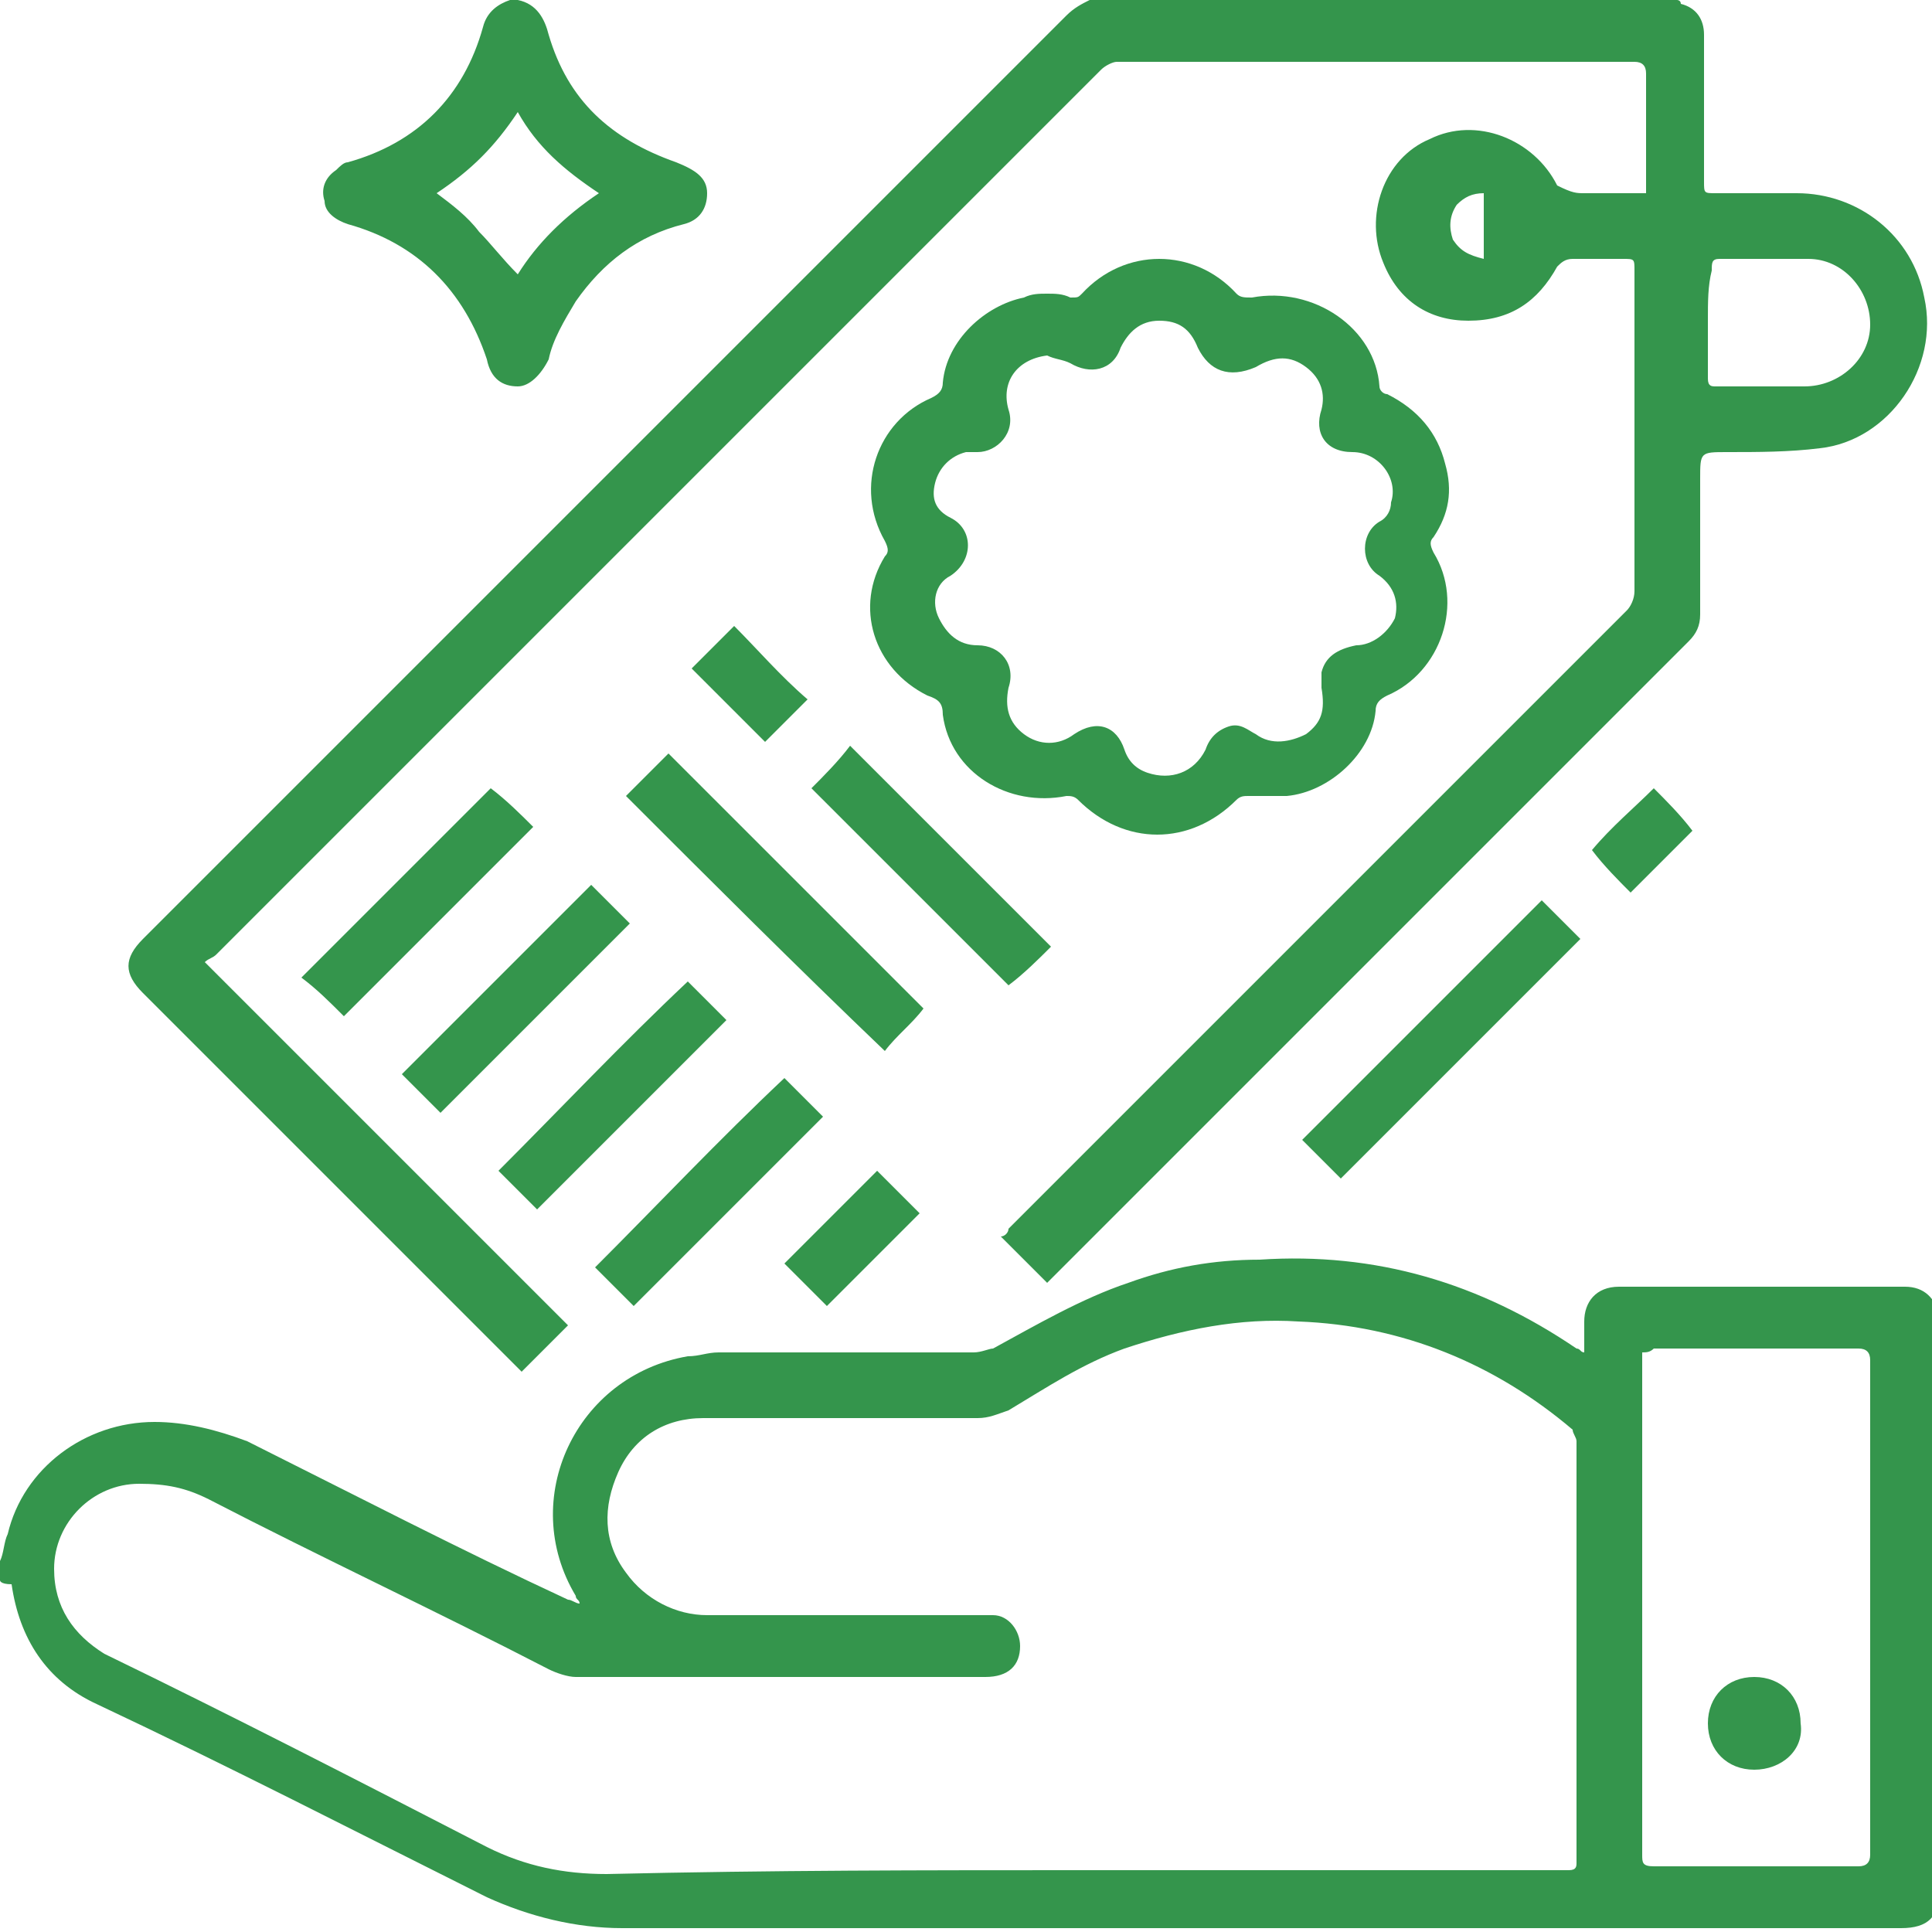
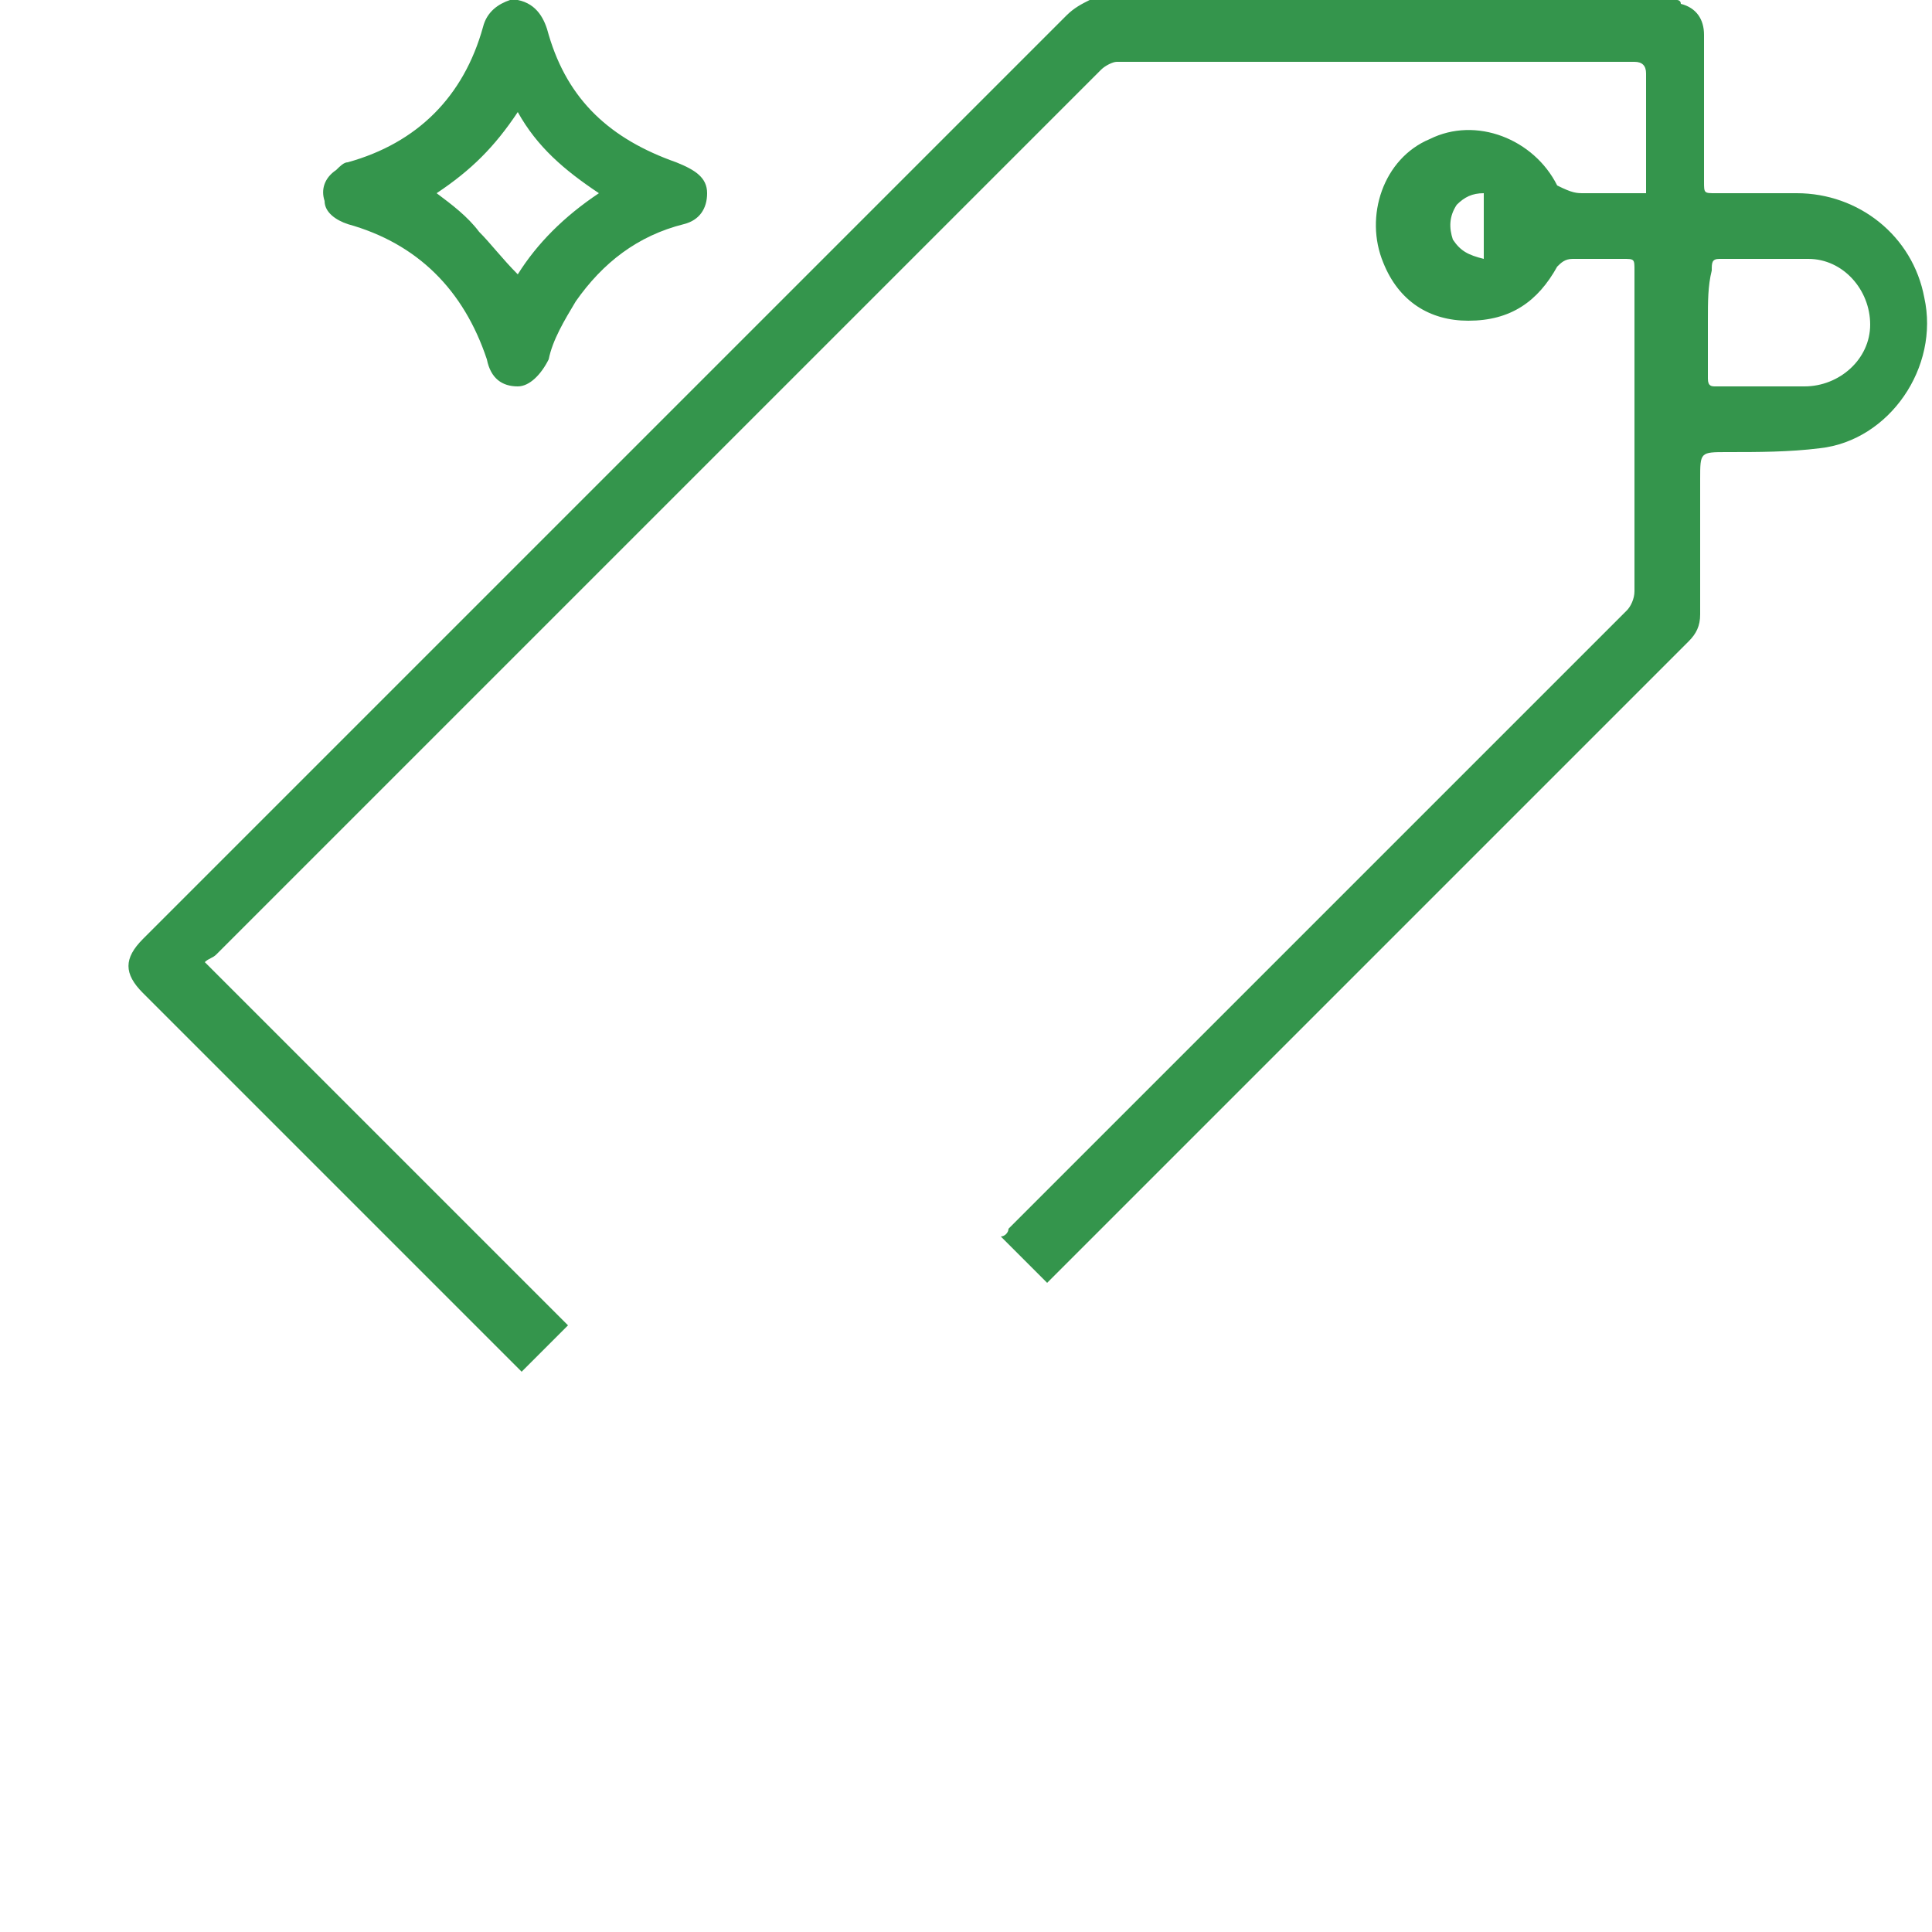
<svg xmlns="http://www.w3.org/2000/svg" viewBox="0 0 50 50">
  <style>.st0{fill:#34954c}</style>
-   <path class="st0" d="M0 40.4c.1-.2.1-.5.2-.7.4-1.7 2-2.9 3.8-2.9.8 0 1.6.2 2.4.5 2.8 1.4 5.5 2.8 8.3 4.1.1 0 .2.1.3.1 0-.1-.1-.1-.1-.2-1.5-2.5 0-5.7 2.9-6.2.3 0 .5-.1.8-.1h6.6c.2 0 .4-.1.5-.1 1.1-.6 2.3-1.3 3.5-1.7 1.1-.4 2.2-.6 3.4-.6 3-.2 5.7.6 8.2 2.3.1 0 .1.1.2.1v-.8c0-.5.3-.9.9-.9h7.4c.5 0 .8.3.9.8V48.9c0 .7-.3 1-1 1H16.1c-1.2 0-2.4-.3-3.5-.8-3.4-1.7-6.7-3.4-10.1-5-1.3-.6-2-1.7-2.2-3.1-.3 0-.3-.1-.3-.1v-.5zm28 8h12.6c.2 0 .2-.1.2-.2V37.3c0-.1-.1-.2-.1-.3-2-1.7-4.4-2.7-7.1-2.8-1.5-.1-3 .2-4.5.7-1.1.4-2 1-3 1.6-.3.1-.5.2-.8.2h-7.1c-1 0-1.8.5-2.2 1.4-.4.9-.4 1.8.2 2.6.5.7 1.3 1.1 2.1 1.1H25.7c.4 0 .7.4.7.8 0 .5-.3.8-.9.8H14.9c-.2 0-.5-.1-.7-.2-2.9-1.5-5.9-2.9-8.8-4.4-.6-.3-1.1-.4-1.8-.4-1.2 0-2.2 1-2.2 2.2 0 1 .5 1.7 1.3 2.2 3.3 1.6 6.6 3.3 9.9 5 1 .5 2 .7 3.1.7 4.3-.1 8.3-.1 12.3-.1zM42.5 35v13c0 .2 0 .3.3.3h5.3c.2 0 .3-.1.3-.3V35.2c0-.2-.1-.3-.3-.3h-5.3c-.1.1-.2.1-.3.1z" />
  <path class="st0" d="M43.4 0s.1 0 .1.1c.4.1.6.4.6.8v3.8c0 .3 0 .3.3.3h2.1c1.6 0 3 1.1 3.3 2.7.4 1.8-.9 3.7-2.7 3.9-.8.1-1.6.1-2.4.1-.7 0-.7 0-.7.7v3.5c0 .3-.1.5-.3.7L27.2 33.1l-.1.1-1.2-1.2c.1 0 .2-.1.2-.2l16-16c.1-.1.2-.3.2-.5V7c0-.3 0-.3-.3-.3h-1.3c-.2 0-.3.1-.4.2-.5.9-1.2 1.4-2.3 1.4-1 0-1.8-.5-2.2-1.5-.5-1.2 0-2.7 1.2-3.2 1.2-.6 2.7 0 3.3 1.2.4.2.5.2.7.2h1.6v-.2-2.9c0-.2-.1-.3-.3-.3H28.9c-.1 0-.3.1-.4.2l-6 6L5.6 24.7c-.1.1-.2.1-.3.2l9.4 9.4-1.2 1.2-.2-.2-9.6-9.6c-.5-.5-.5-.9 0-1.4L27.6.4c.2-.2.4-.3.6-.4h15.2zm.8 8.3v1.5c0 .2.1.2.2.2h2.3c.9 0 1.7-.7 1.7-1.6 0-.9-.7-1.7-1.6-1.7h-2.3c-.2 0-.2.1-.2.3-.1.4-.1.8-.1 1.3zM38.4 5c-.3 0-.5.1-.7.3-.2.3-.2.6-.1.9.2.3.4.4.8.5V5zM13.4 0c.5.1.7.5.8.9.5 1.7 1.6 2.7 3.3 3.3.5.2.8.4.8.8s-.2.7-.6.8c-1.2.3-2.1 1-2.8 2-.3.5-.6 1-.7 1.5-.2.4-.5.7-.8.7-.4 0-.7-.2-.8-.7-.6-1.8-1.8-3-3.6-3.5-.3-.1-.6-.3-.6-.6-.1-.3 0-.6.3-.8.1-.1.2-.2.3-.2 1.8-.5 3-1.7 3.5-3.5.1-.4.4-.6.7-.7h.2zm0 7.1c.5-.8 1.2-1.5 2.1-2.1-.9-.6-1.6-1.2-2.1-2.1-.6.9-1.2 1.5-2.1 2.1.4.3.8.6 1.1 1 .3.3.6.7 1 1.1z" />
-   <path class="st0" d="M27.1 7.6c.2 0 .4 0 .6.1.2 0 .2 0 .3-.1 1.1-1.2 2.9-1.2 4 0 .1.1.2.1.4.1 1.6-.3 3.2.8 3.3 2.3 0 .1.1.2.2.2.8.4 1.3 1 1.5 1.8.2.7.1 1.3-.3 1.9-.1.1-.1.2 0 .4.8 1.3.2 3.1-1.2 3.7-.2.1-.3.2-.3.4-.1 1.1-1.2 2.1-2.3 2.2h-1c-.1 0-.2 0-.3.1-1.2 1.2-2.9 1.2-4.1 0-.1-.1-.2-.1-.3-.1-1.5.3-3-.6-3.2-2.1 0-.3-.1-.4-.4-.5-1.4-.7-1.9-2.3-1.1-3.6.1-.1.1-.2 0-.4-.8-1.4-.2-3.1 1.2-3.7.2-.1.3-.2.3-.4.1-1.1 1.1-2 2.1-2.2.2-.1.4-.1.6-.1zm0 1.6c-.8.1-1.2.7-1 1.4.2.6-.3 1.1-.8 1.1H25c-.4.1-.7.4-.8.8-.1.4 0 .7.4.9.6.3.6 1.1 0 1.5-.4.2-.5.7-.3 1.1.2.4.5.7 1 .7.6 0 1 .5.8 1.1-.1.5 0 .9.4 1.2.4.3.9.3 1.3 0 .6-.4 1.1-.2 1.3.4.1.3.3.5.6.6.6.2 1.2 0 1.5-.6.1-.3.3-.5.6-.6.3-.1.5.1.7.2.4.3.9.2 1.3 0 .4-.3.5-.6.4-1.2v-.4c.1-.4.4-.6.9-.7.4 0 .8-.3 1-.7.1-.4 0-.8-.4-1.1-.5-.3-.5-1.1 0-1.4.2-.1.3-.3.3-.5.2-.6-.3-1.3-1-1.3s-1-.5-.8-1.1c.1-.4 0-.8-.4-1.1-.4-.3-.8-.3-1.3 0-.7.3-1.2.1-1.5-.5-.2-.5-.5-.7-1-.7s-.8.3-1 .7c-.2.6-.8.7-1.3.4-.2-.1-.4-.1-.6-.2zM16.2 20.6l1.1-1.1 6.6 6.6c-.3.4-.7.7-1 1.1-2.3-2.2-4.5-4.4-6.7-6.6zM34.7 30.5l-1-1 6.2-6.2 1 1-6.2 6.2zM27.2 24.5c-.3.3-.7.7-1.1 1L21 20.4c.3-.3.7-.7 1-1.1l5.2 5.2zM13.8 21.4l-4.9 4.9c-.4-.4-.7-.7-1.1-1l4.9-4.9c.4.3.8.7 1.1 1zM11.4 28.8l-1-1 4.9-4.9 1 1-4.9 4.9zM17.8 25.4l1 1-4.9 4.9-1-1c1.6-1.6 3.2-3.3 4.9-4.9zM20.3 27.9l1 1-4.9 4.9-1-1c1.6-1.6 3.2-3.3 4.9-4.9zM21.4 33.8l-1.1-1.1 2.4-2.4 1.1 1.1-2.4 2.4zM20.9 18.1l-1.1 1.1-1.9-1.9 1.1-1.1c.6.6 1.2 1.3 1.9 1.9zM42.8 20.4c.3.3.7.7 1 1.1l-1.6 1.6c-.3-.3-.7-.7-1-1.1.5-.6 1.1-1.1 1.6-1.6zM45.4 45.8c-.7 0-1.2-.5-1.2-1.2s.5-1.2 1.2-1.2 1.2.5 1.2 1.2c.1.7-.5 1.2-1.2 1.2z" />
</svg>